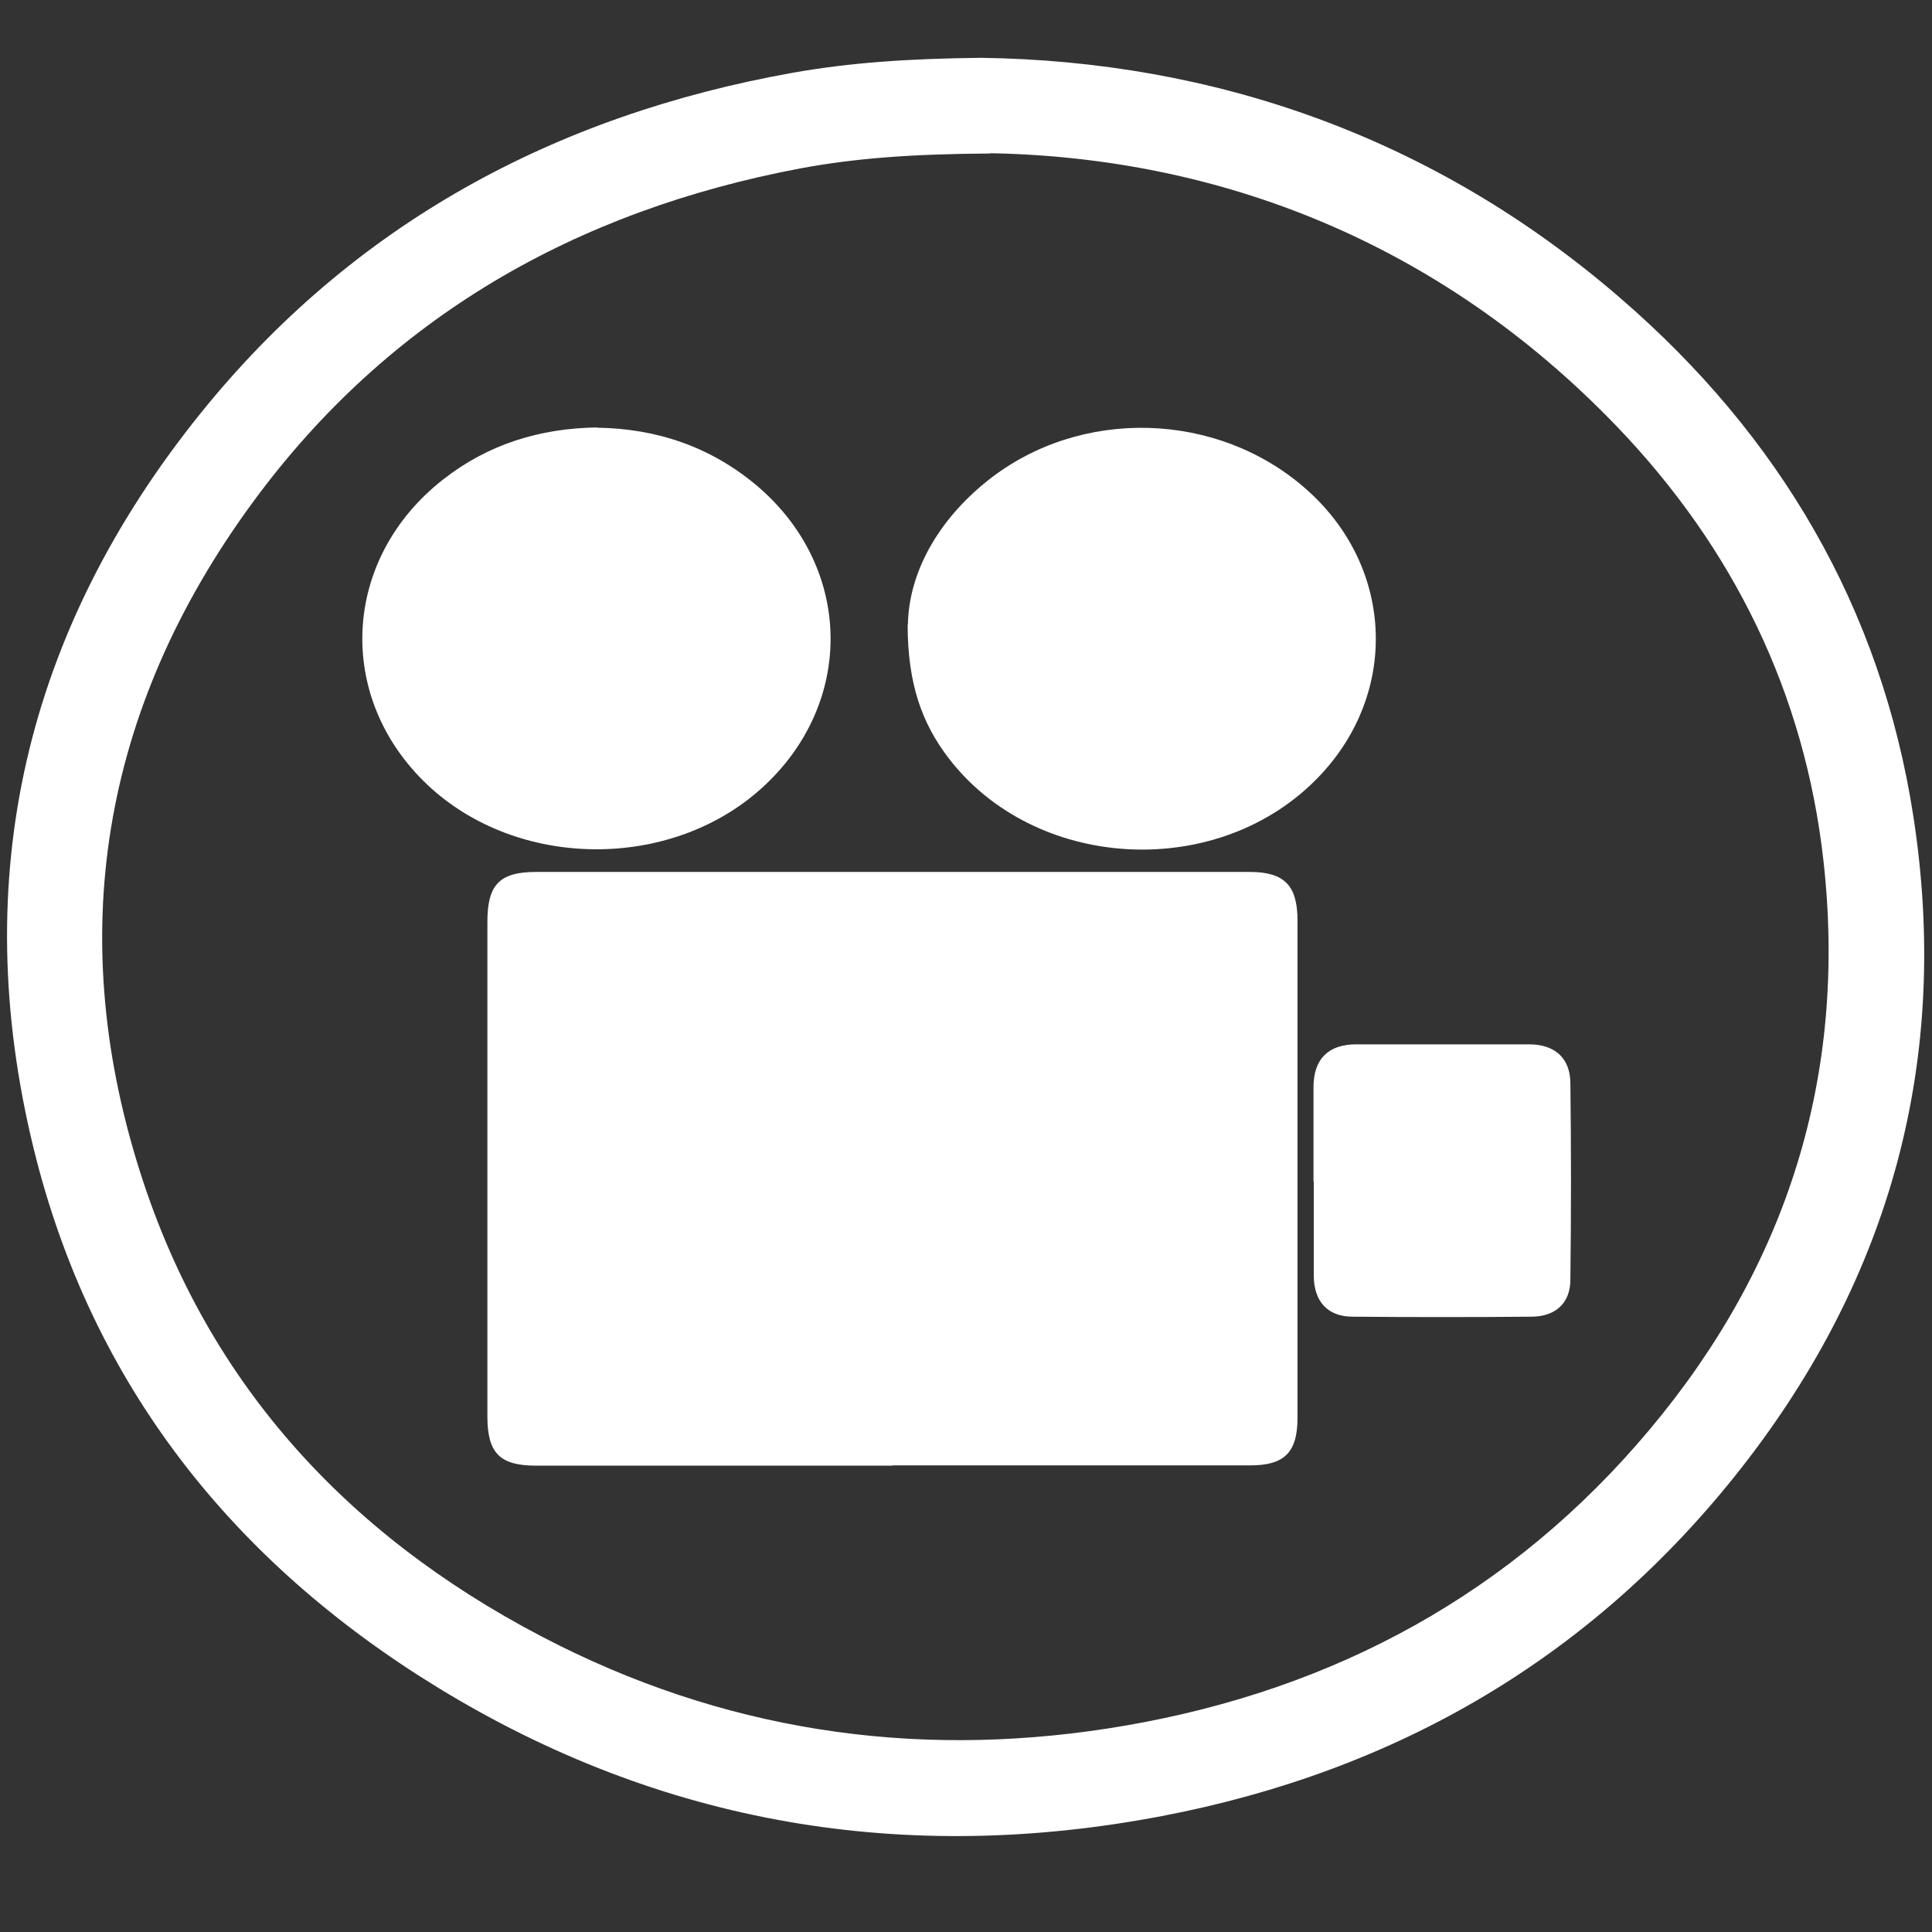
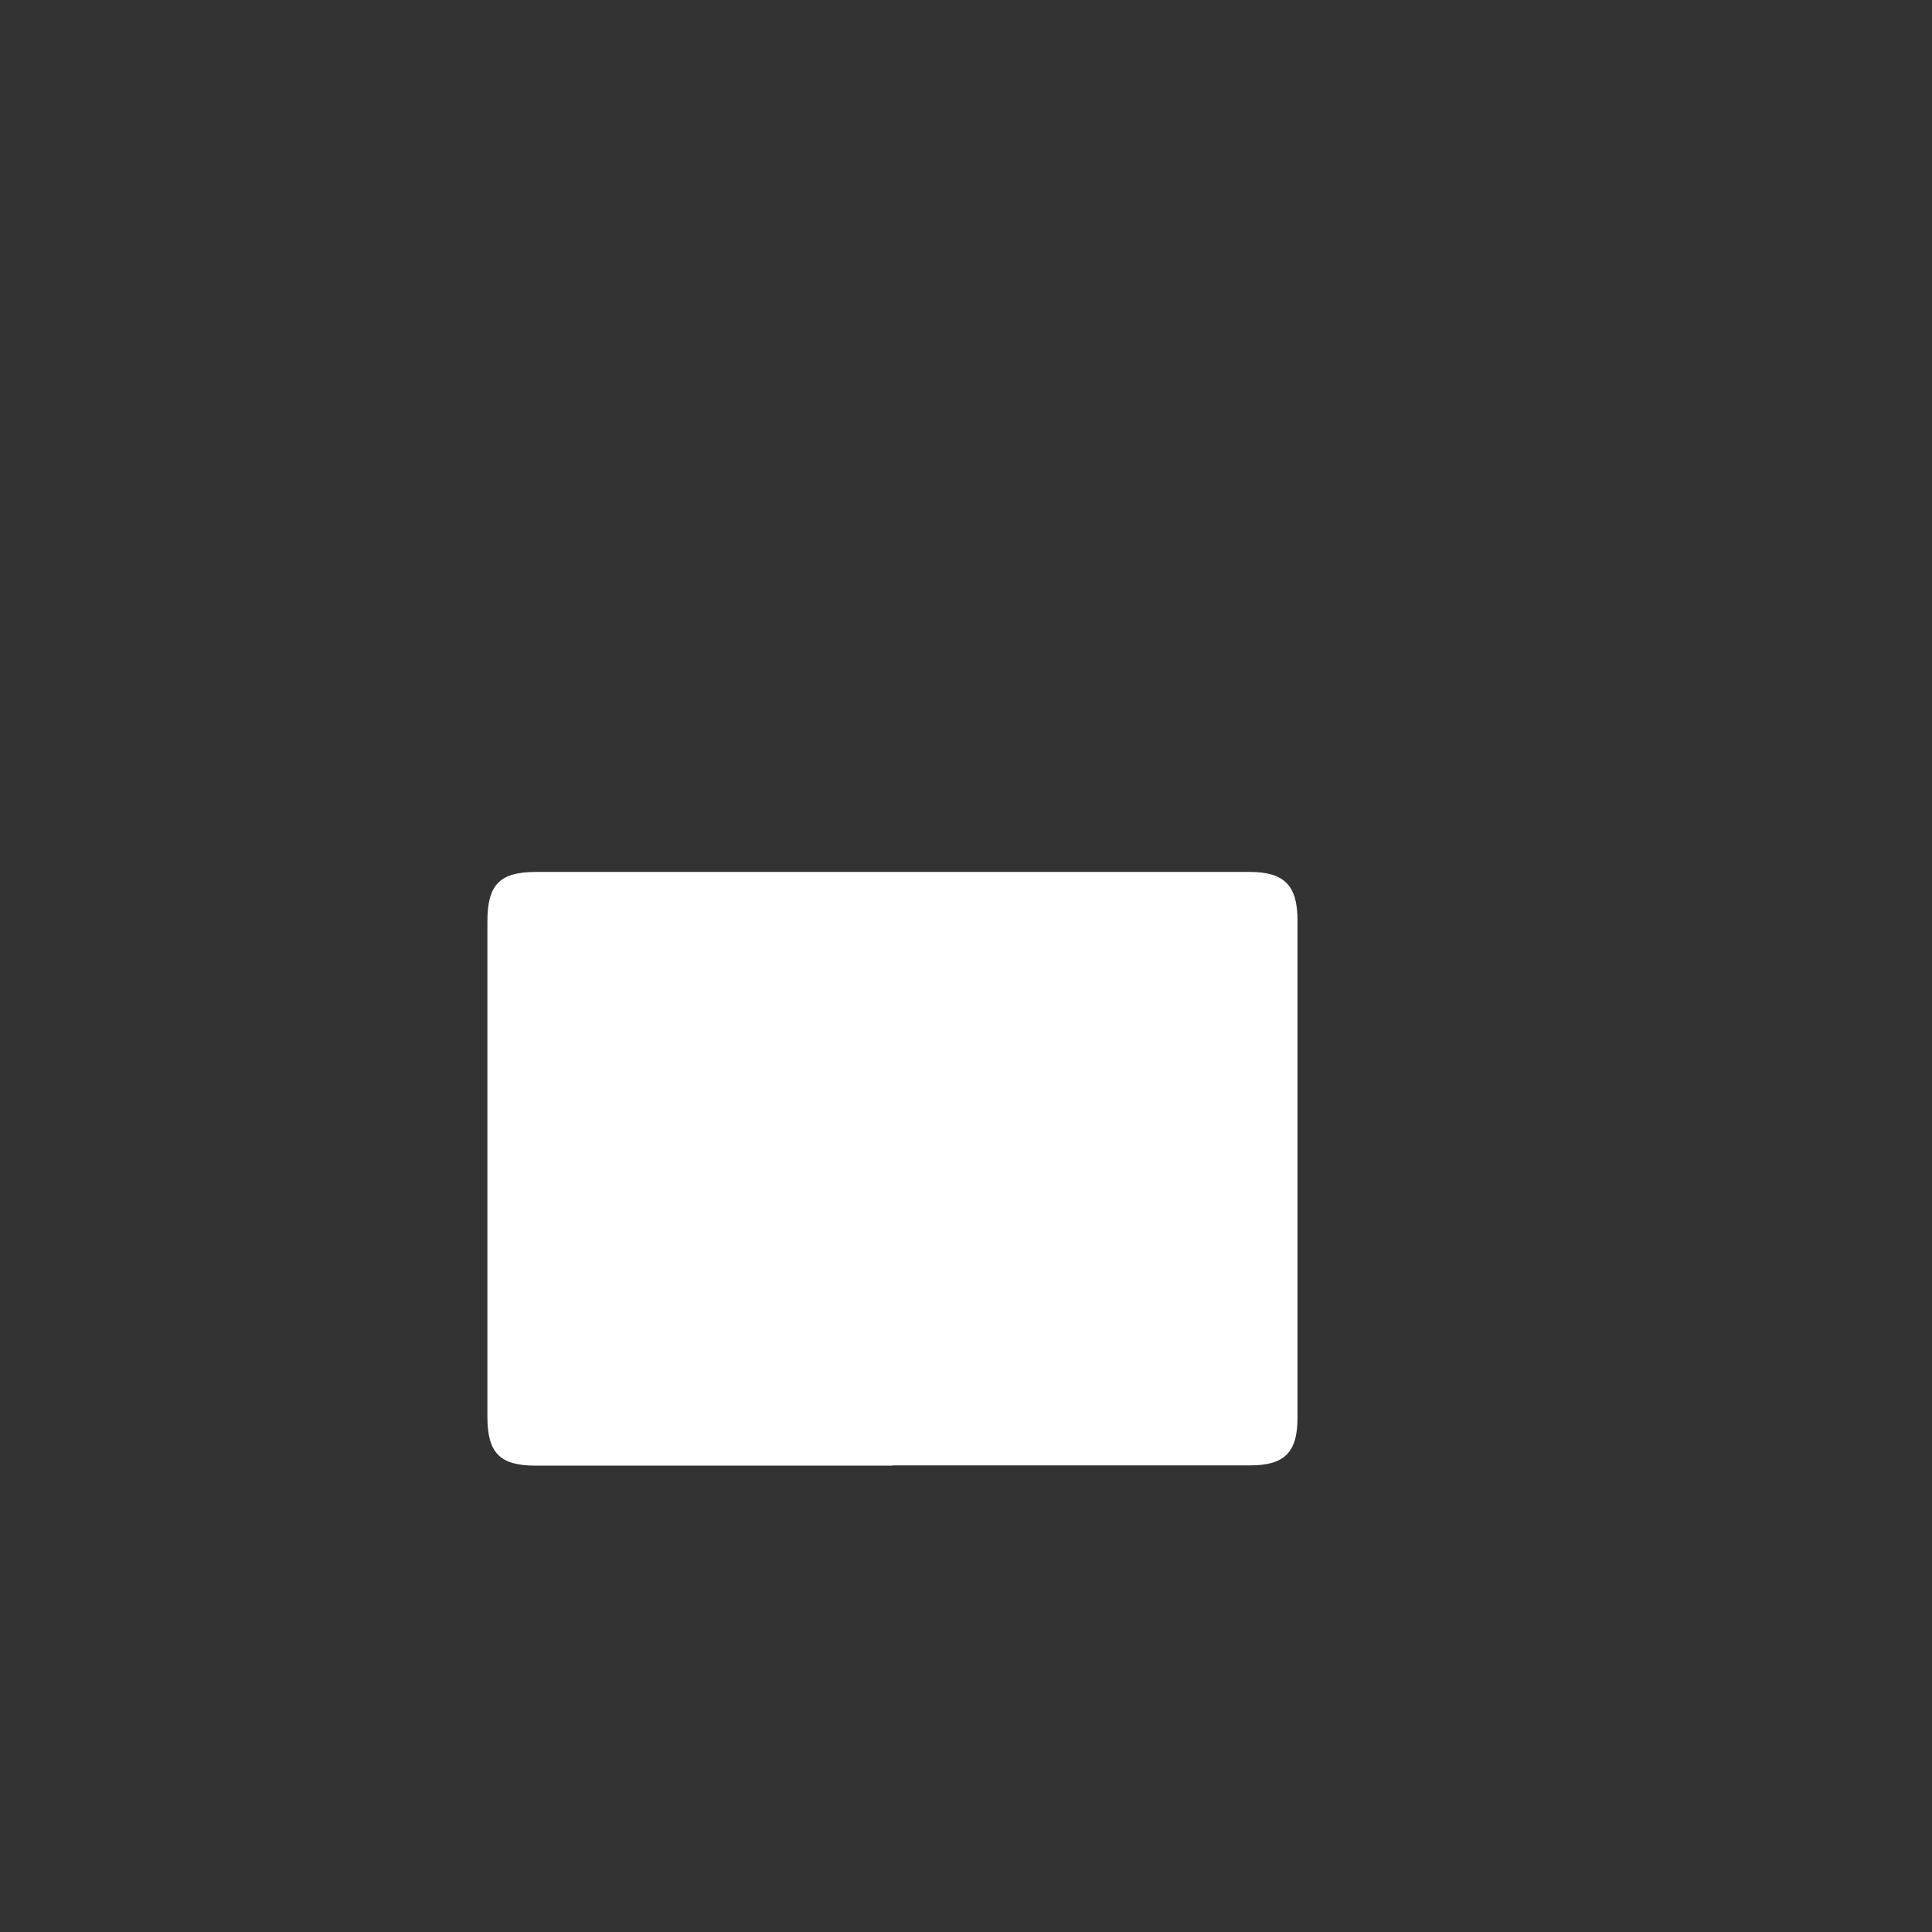
<svg xmlns="http://www.w3.org/2000/svg" width="725" height="725" viewBox="0 0 725 725" fill="none">
  <rect x="0" y="0" width="725" height="725" fill="#333333" stroke="none" />
-   <path d="M368.201 21.699C455.101 22.899 537.901 51.099 608.201 111.999C667.801 163.499 705.901 228.099 718.001 306.299C732.001 396.899 709.801 478.899 653.501 550.799C597.901 621.799 524.301 664.599 436.001 681.499C339.601 699.899 248.401 684.699 164.501 633.399C87.501 586.299 34.401 519.599 12.701 431.299C-12.299 329.499 9.601 236.699 75.101 155.299C132.301 84.199 208.001 43.299 297.501 27.299C319.001 23.499 340.701 21.999 368.101 21.699H368.201ZM371.701 57.599C341.601 57.799 320.801 59.399 300.301 63.199C216.201 79.099 146.001 118.899 95.001 188.299C38.001 265.899 23.501 351.999 53.801 443.599C80.301 523.599 135.101 580.199 209.901 617.499C277.301 650.999 348.601 660.299 422.601 647.499C501.101 633.899 567.601 597.799 619.001 536.499C670.701 474.899 693.201 403.499 684.301 323.299C677.301 260.199 650.501 205.599 606.701 159.999C540.201 90.799 457.501 59.099 371.701 57.499V57.599Z" fill="white" />
  <path d="M334.9 549.999H201.1C187.6 549.999 182.9 545.299 182.9 531.599V345.899C182.9 331.899 187.5 327.199 201.3 327.199H468.9C481.9 327.199 486.9 332.199 486.9 345.399V532.099C486.9 544.999 482 549.899 469.2 549.899H334.9V549.999Z" fill="white" />
-   <path d="M224.099 160.498C246.299 160.798 266.699 167.598 284.199 182.398C320.199 213.098 320.899 263.998 285.899 295.698C251.599 326.798 194.199 326.298 160.499 294.598C125.699 261.798 128.199 209.798 166.199 179.998C182.999 166.798 202.399 160.698 224.199 160.398H224.099V160.498Z" fill="white" />
-   <path d="M340.7 234.402C341 215.302 351.6 195.502 370.7 180.302C405.4 152.702 457 154.202 490.2 183.602C523.8 213.302 525.1 261.802 493.2 293.202C455.2 330.702 388 326.402 355.9 284.402C345.9 271.302 340.6 256.502 340.6 234.302L340.7 234.402Z" fill="white" />
-   <path d="M492.9 443.398V407.998C492.9 397.398 498.5 391.898 508.9 391.898H573.8C583.3 391.898 589.2 396.898 589.3 406.398C589.6 430.998 589.6 455.598 589.3 480.198C589.3 488.998 583.7 493.998 574.9 494.098C552.5 494.298 530 494.298 507.6 494.098C498.2 494.098 493.1 488.398 493 478.798V443.398H492.9Z" fill="white" />
</svg>